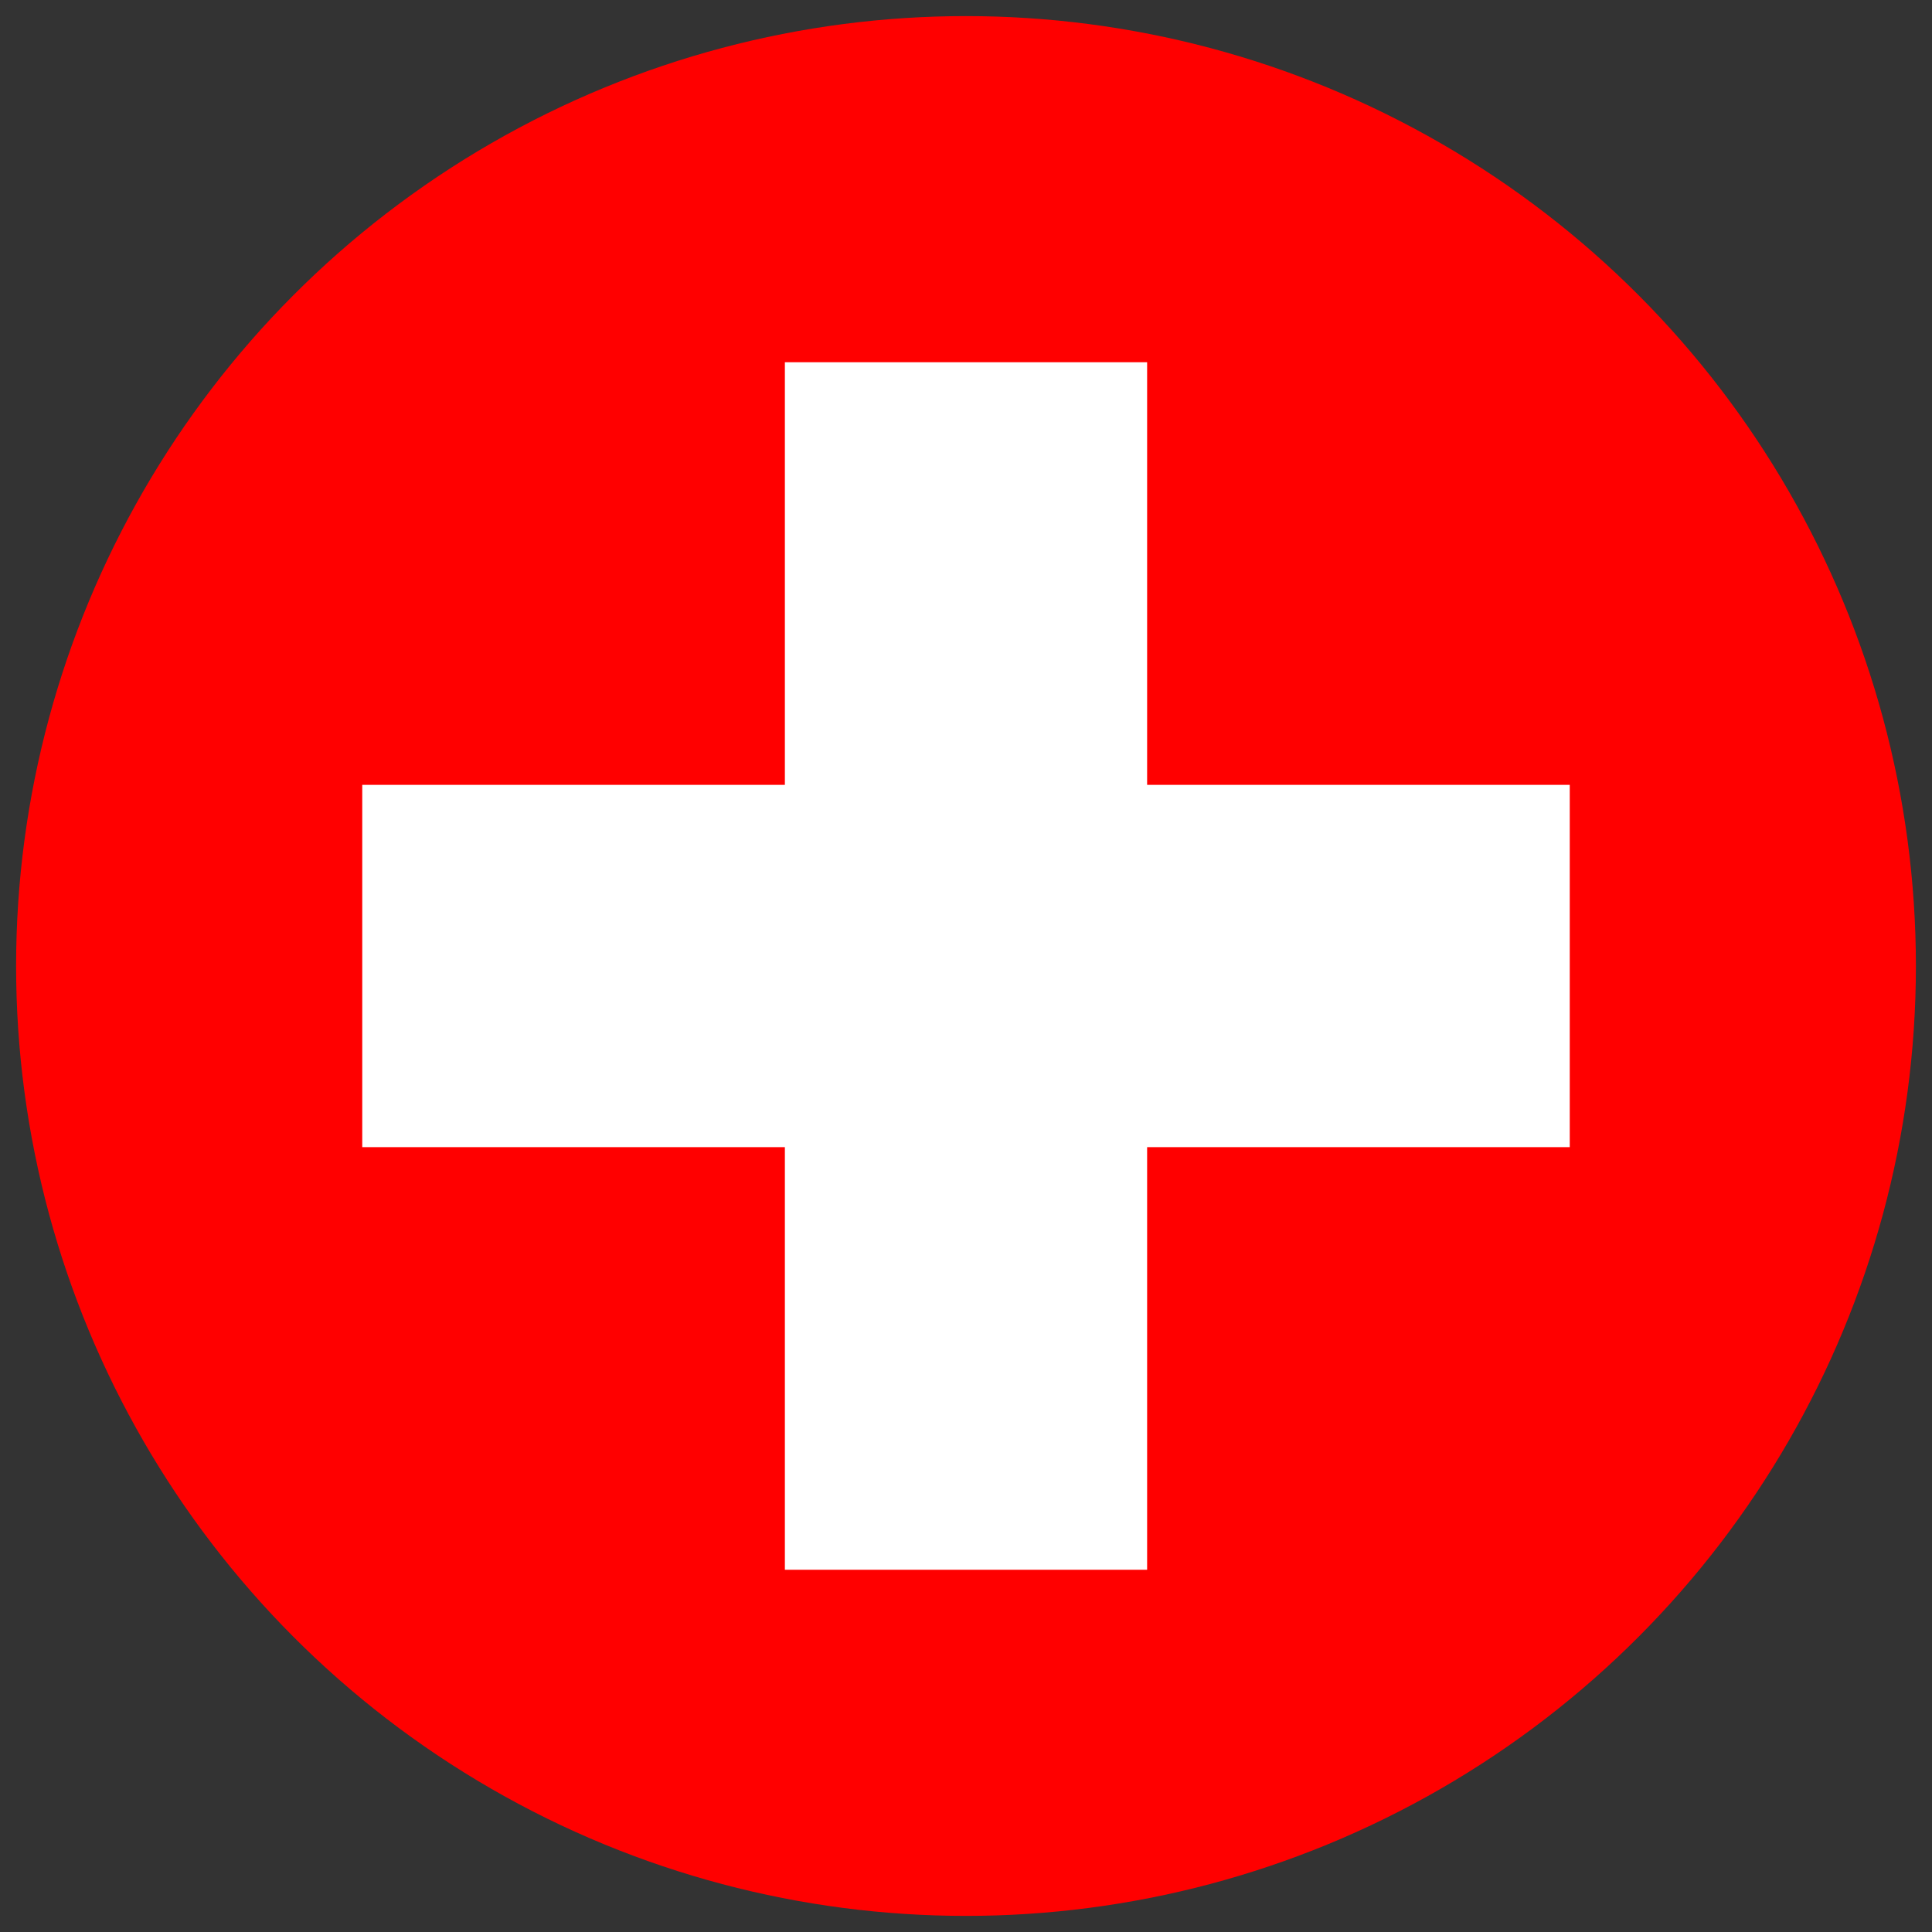
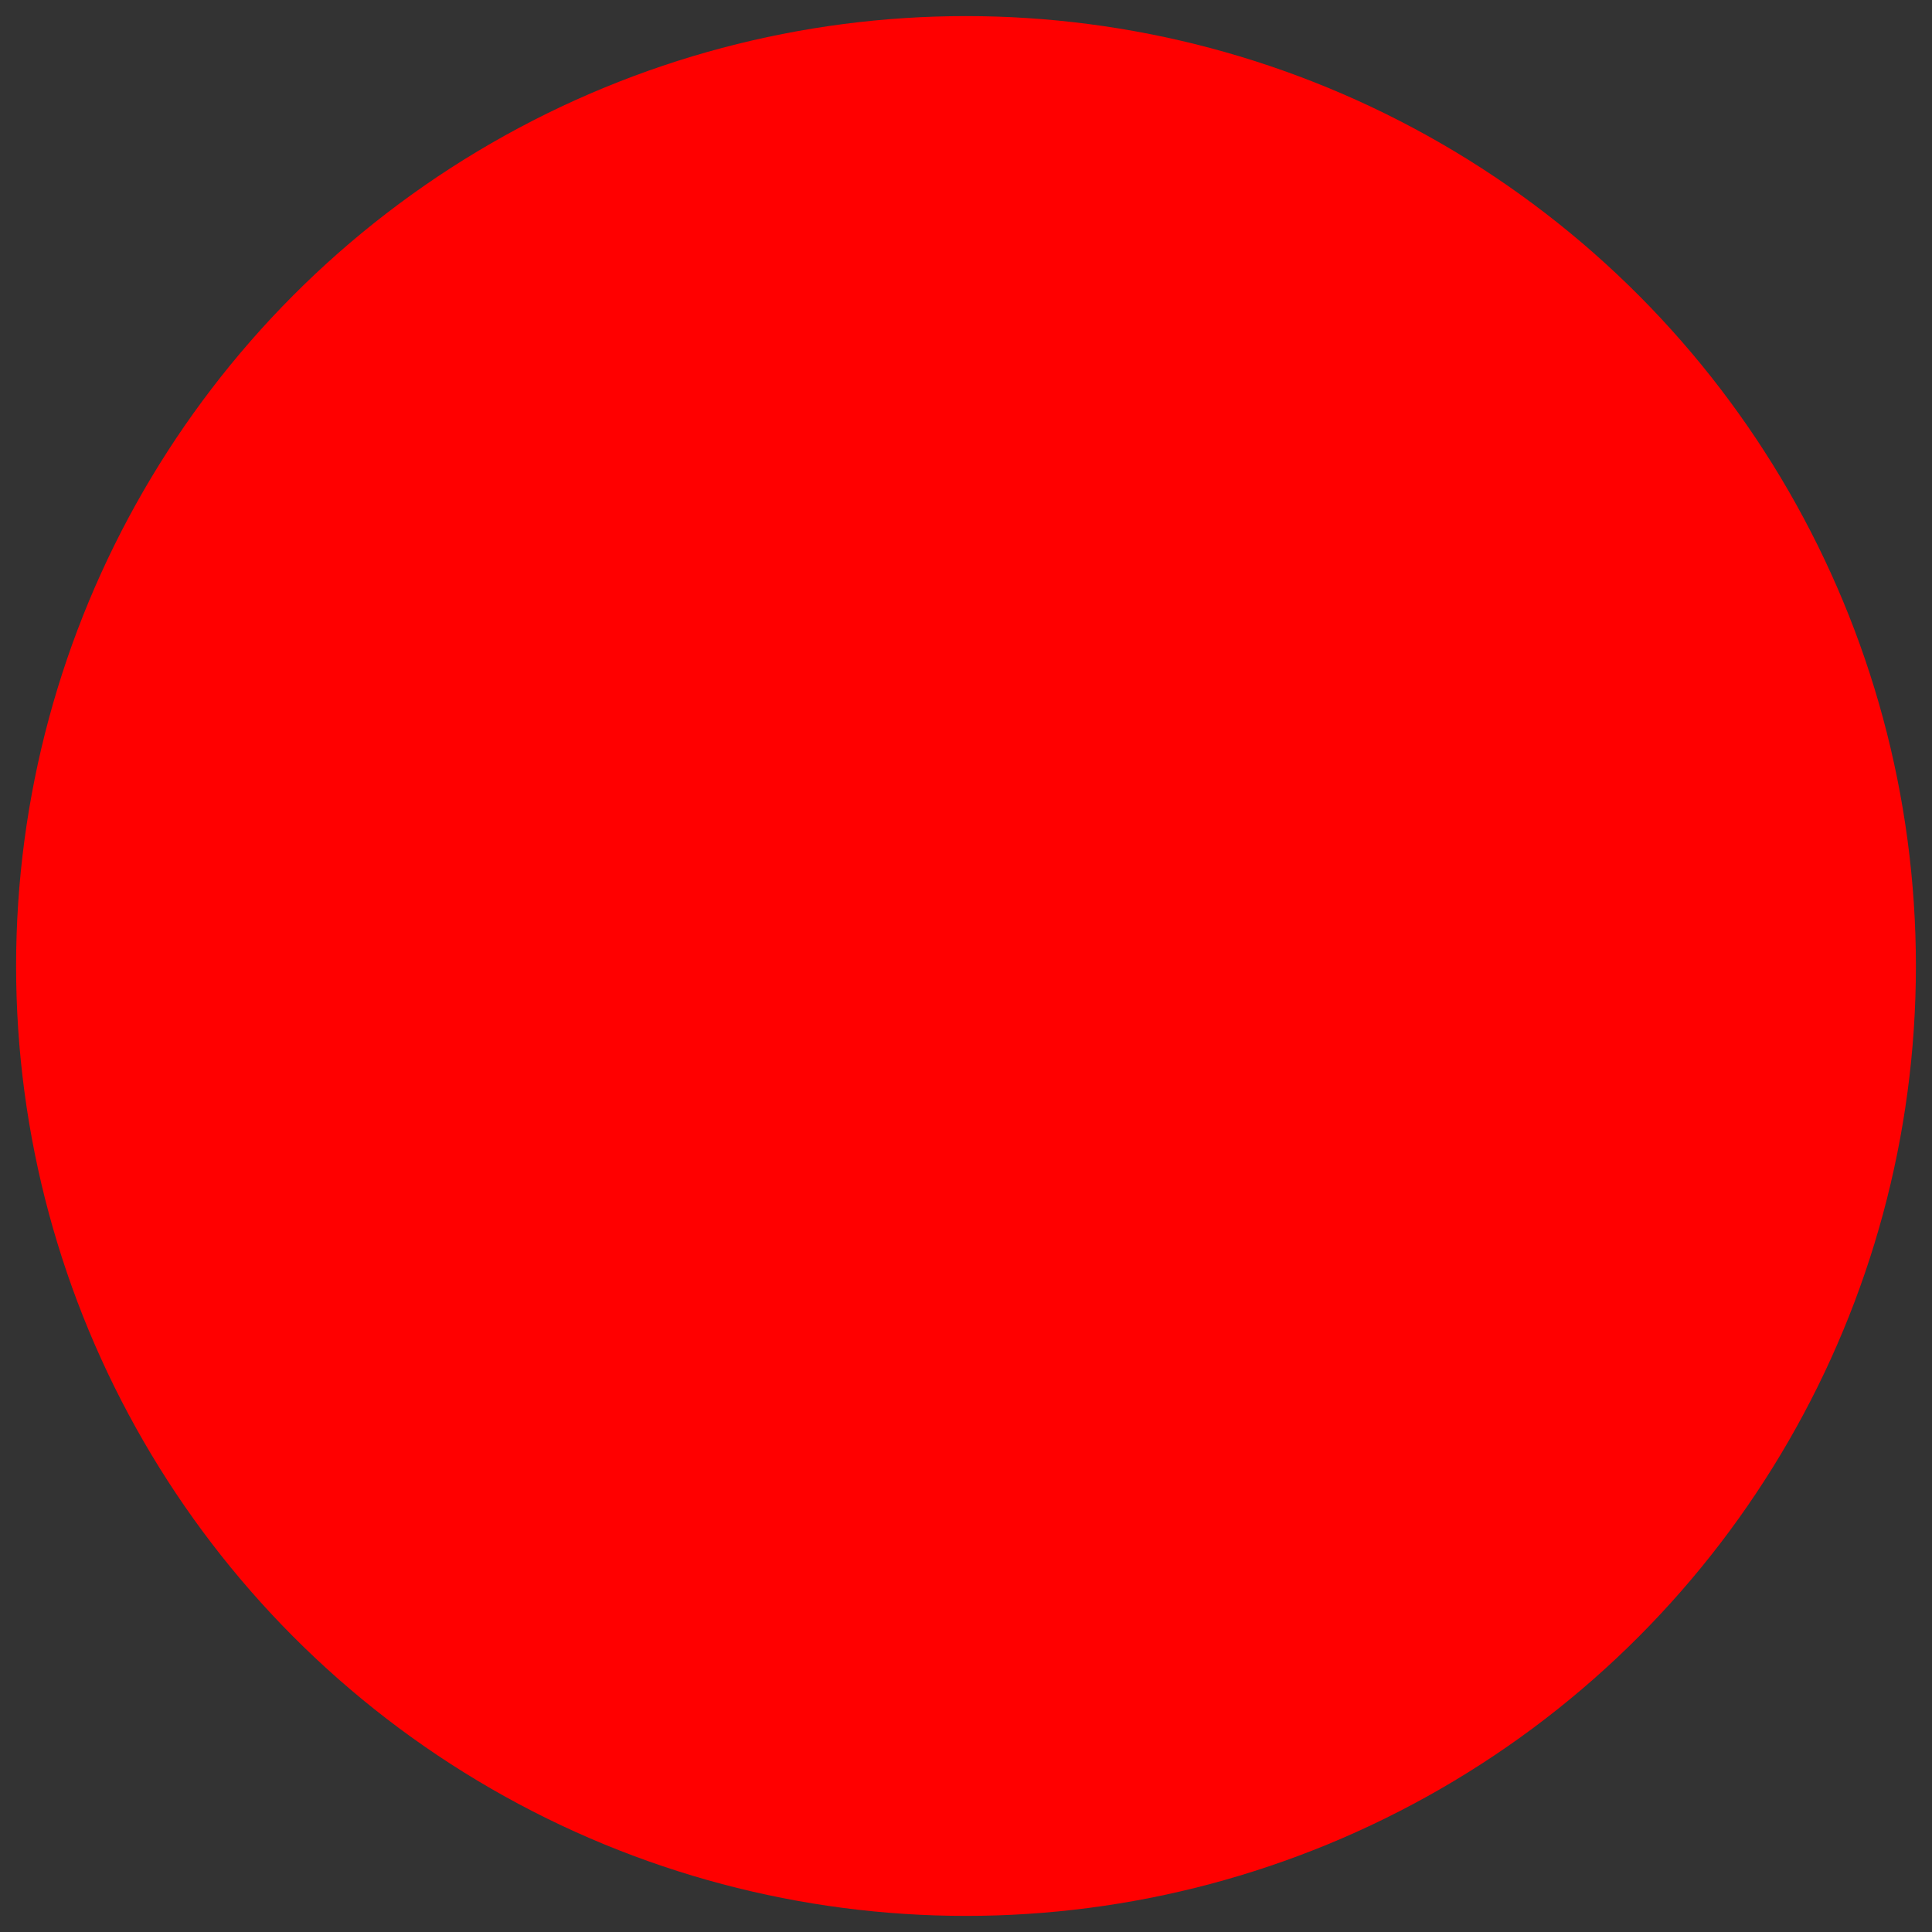
<svg xmlns="http://www.w3.org/2000/svg" xmlns:xlink="http://www.w3.org/1999/xlink" version="1.1" id="Layer_1" x="0px" y="0px" width="120px" height="120px" viewBox="440 440 120 120" enable-background="new 440 440 120 120" xml:space="preserve">
  <rect x="440" y="440" width="120" height="120" fill="#333333" stroke="none" />
  <g>
    <g>
      <defs>
        <circle id="SVGID_1_" cx="500" cy="500" r="59" />
      </defs>
      <clipPath id="SVGID_2_">
        <use xlink:href="#SVGID_1_" overflow="visible" />
      </clipPath>
      <rect x="440" y="440" clip-path="url(#SVGID_2_)" fill="#FF0000" width="120" height="120" />
-       <rect x="462.5" y="488.75" clip-path="url(#SVGID_2_)" fill="#FFFFFF" width="75" height="22.5" />
-       <rect x="488.75" y="462.5" clip-path="url(#SVGID_2_)" fill="#FFFFFF" width="22.5" height="75" />
    </g>
  </g>
</svg>